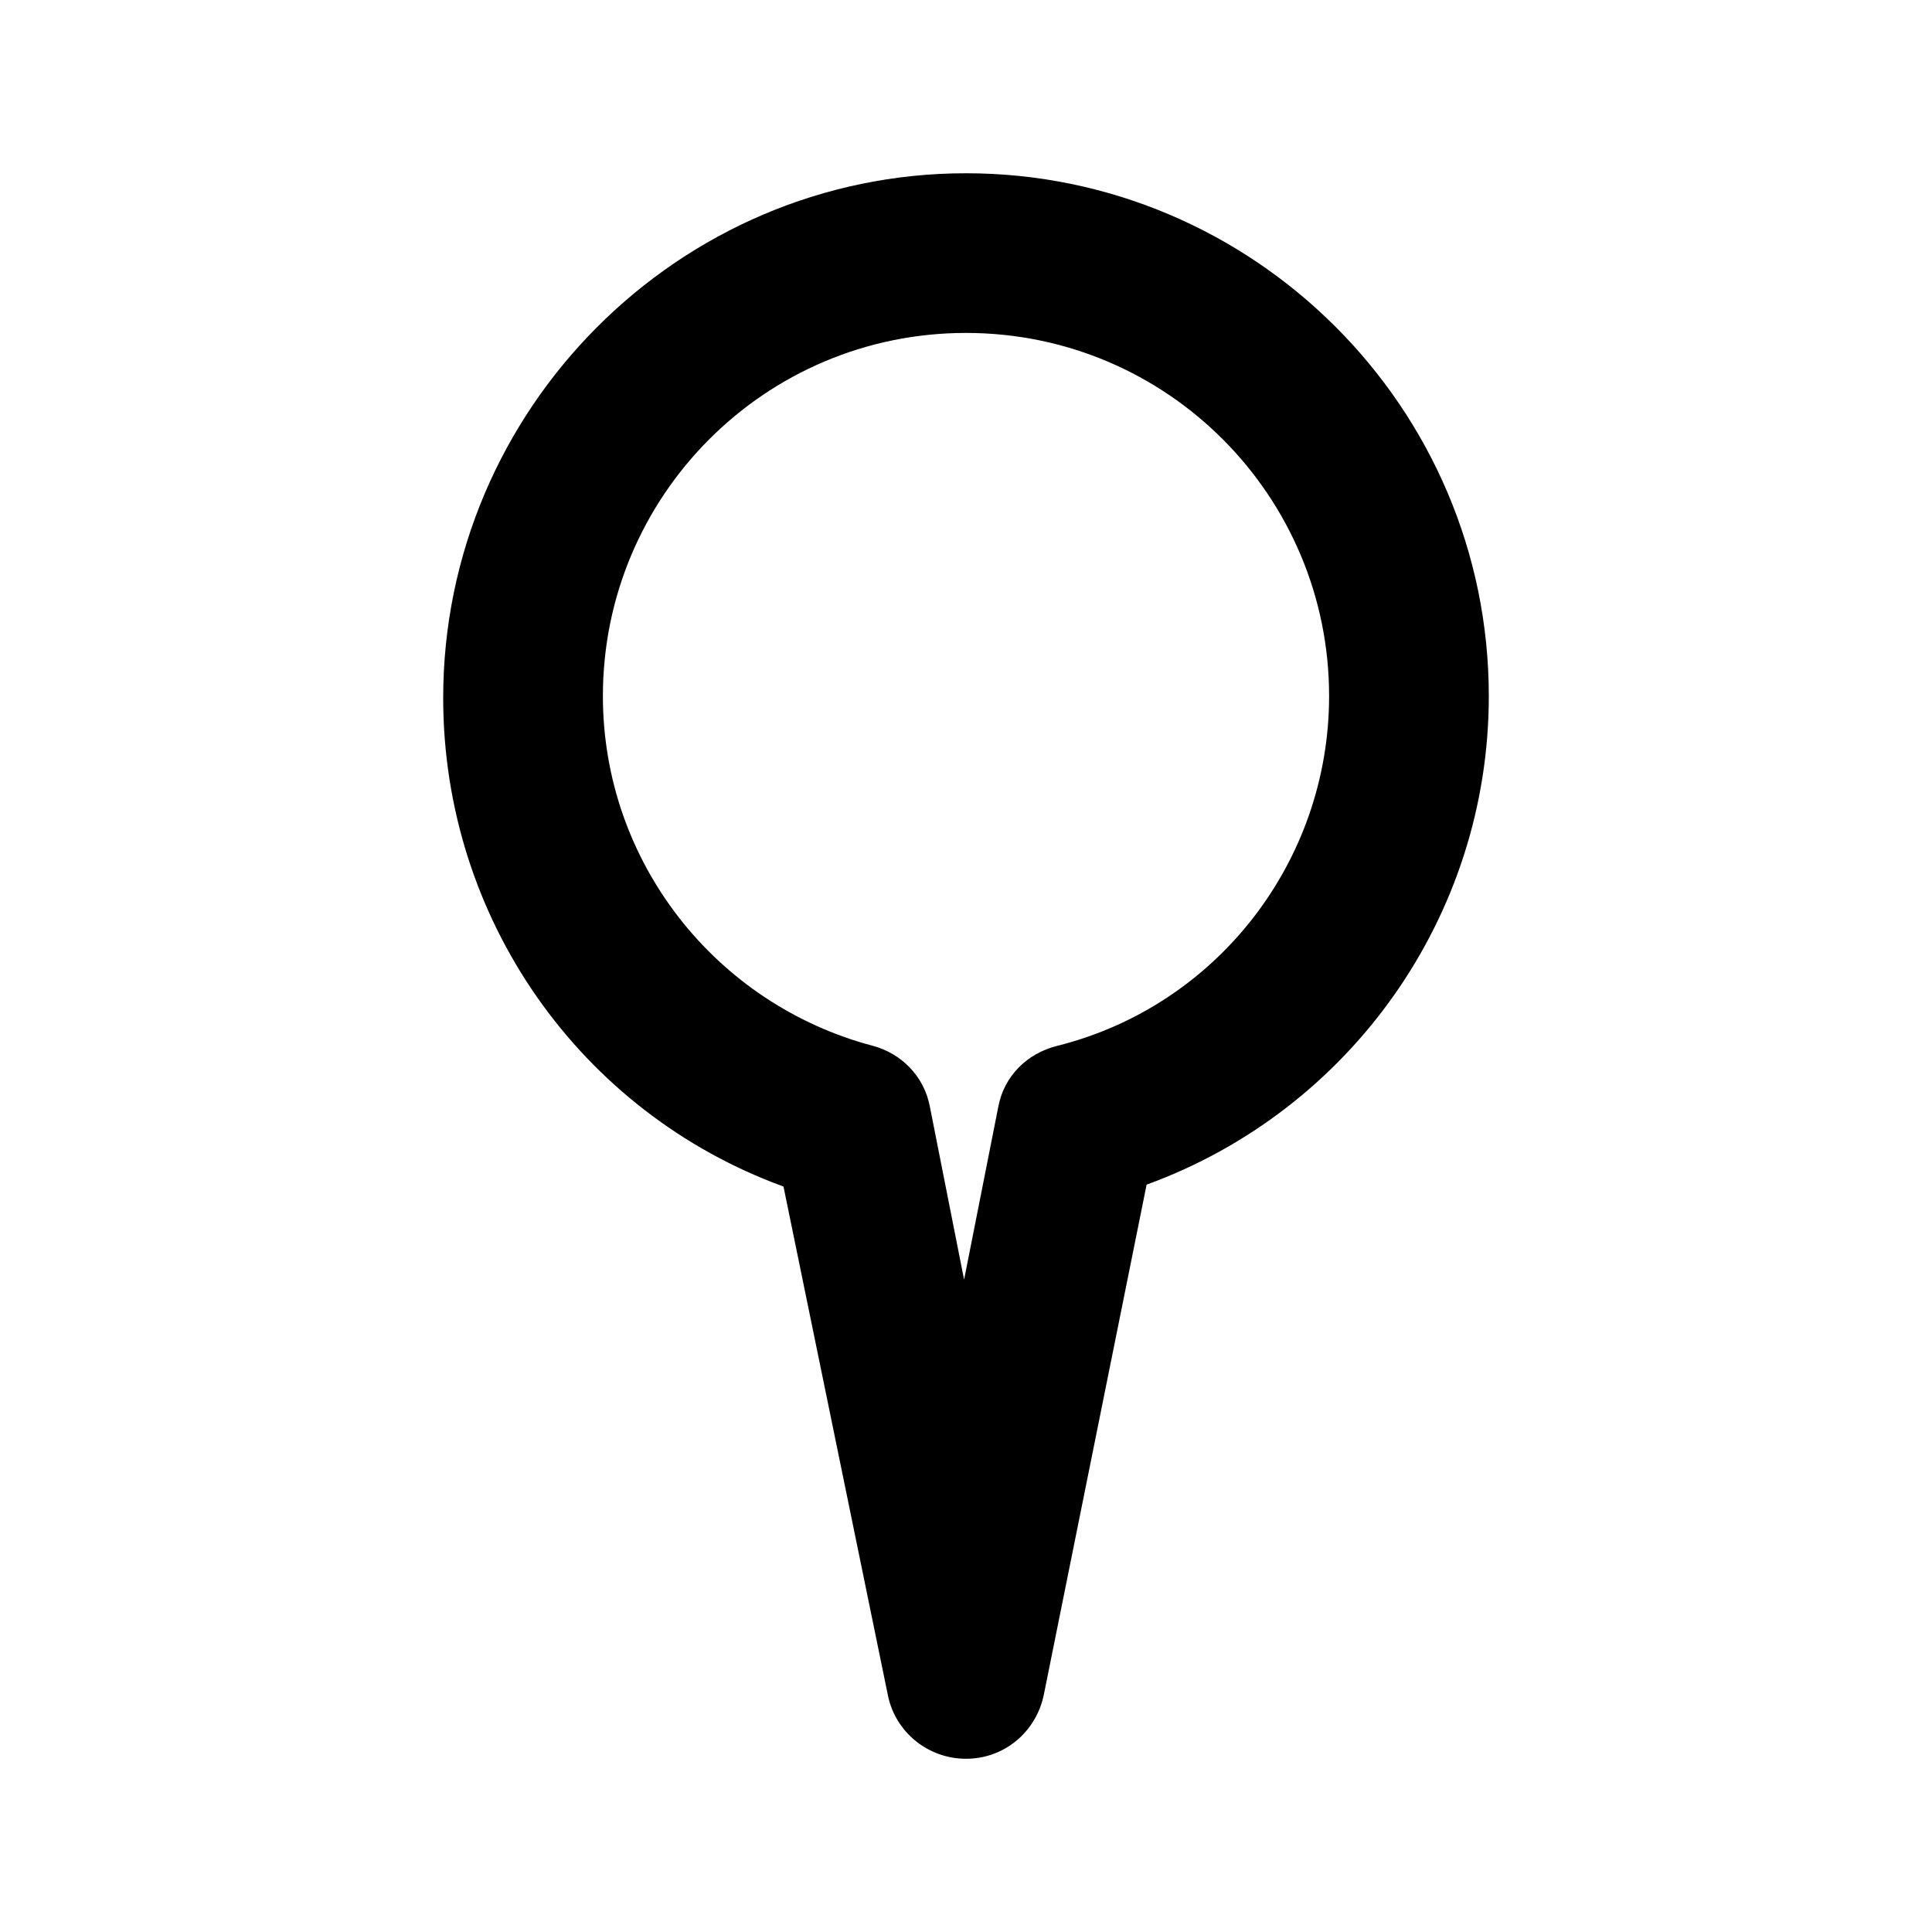
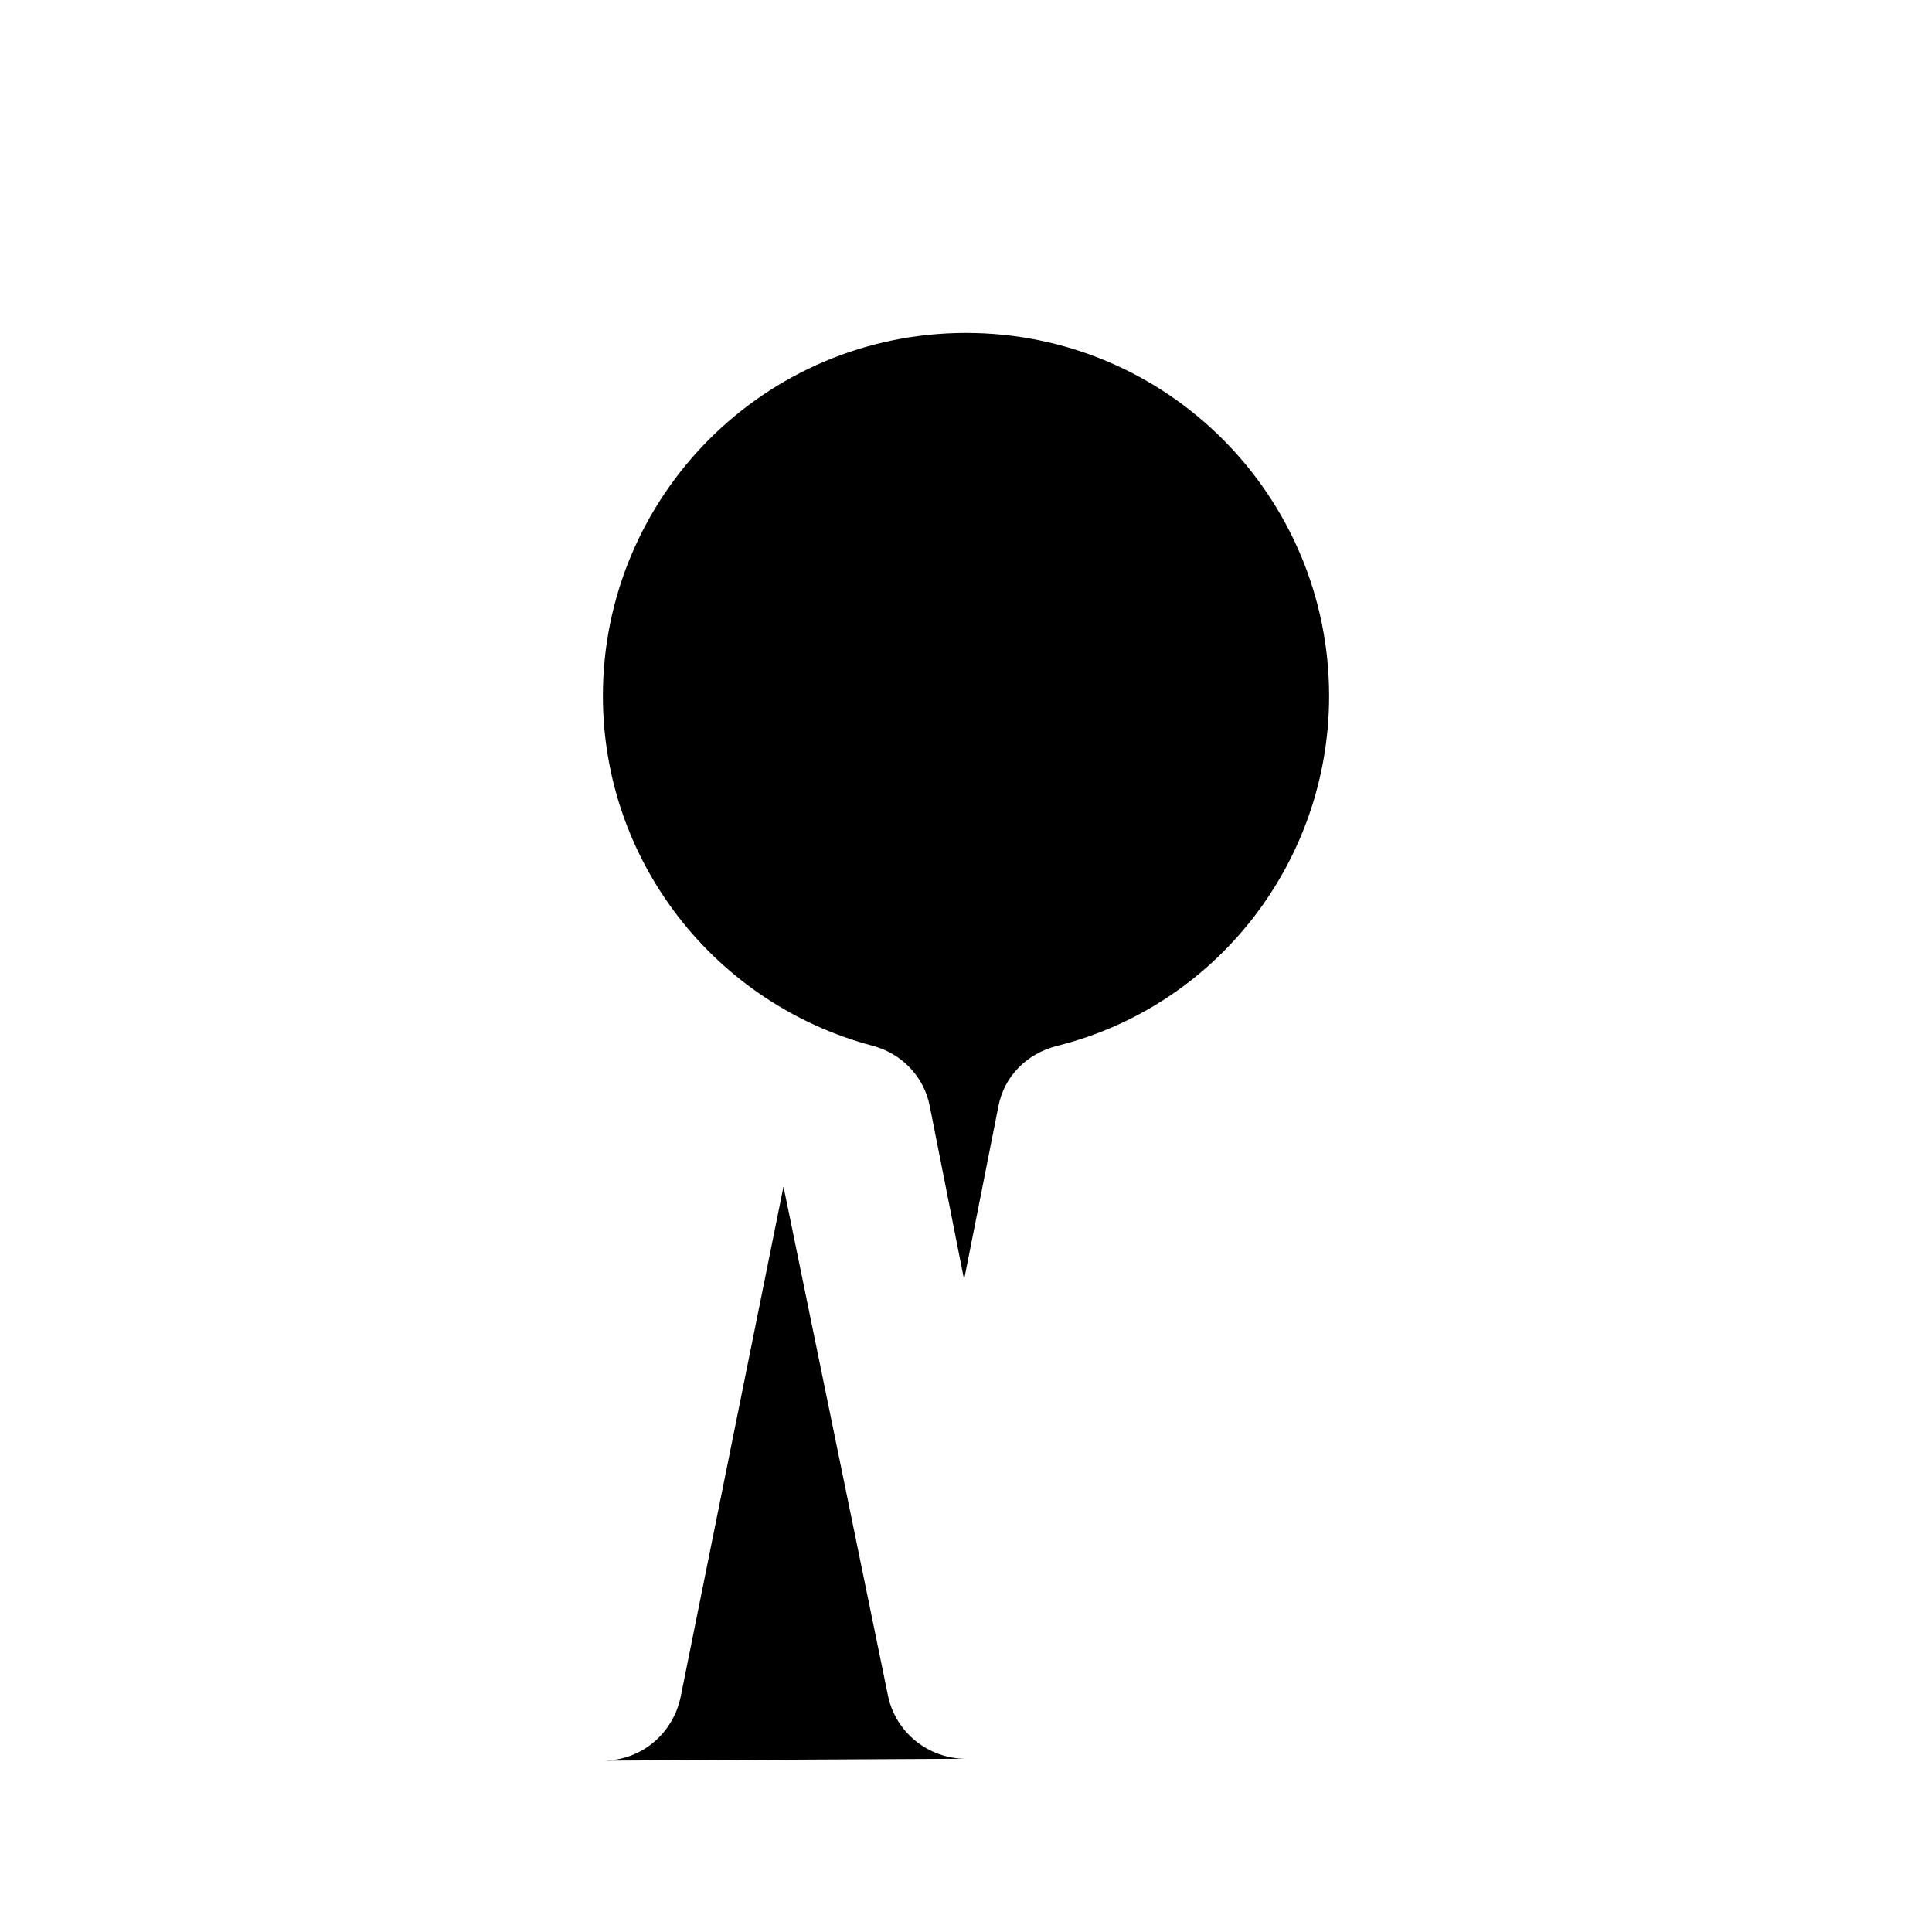
<svg xmlns="http://www.w3.org/2000/svg" fill="#000000" width="800px" height="800px" version="1.1" viewBox="144 144 512 512">
-   <path d="m400 610.09c-10.078 0-18.641-7.055-20.656-16.625l-27.711-135.02c-53.906-19.648-90.184-71.039-90.184-129.48 0-76.578 62.473-139.05 138.55-139.05 76.074 0 138.55 61.969 138.55 138.55 0 58.441-36.777 109.83-90.688 129.48l-27.207 135.02c-2.012 10.078-10.578 17.129-20.652 17.129zm0-377.86c-53.402 0-96.227 43.328-96.227 96.227 0 43.832 29.727 81.617 71.539 92.699 7.559 2.016 13.602 8.062 15.113 16.121l9.07 45.848 9.07-45.848c1.512-8.062 7.559-14.105 15.617-16.121 42.32-10.578 72.043-48.871 72.043-92.699 0-52.898-42.824-96.227-96.227-96.227z" />
+   <path d="m400 610.09c-10.078 0-18.641-7.055-20.656-16.625l-27.711-135.02l-27.207 135.02c-2.012 10.078-10.578 17.129-20.652 17.129zm0-377.86c-53.402 0-96.227 43.328-96.227 96.227 0 43.832 29.727 81.617 71.539 92.699 7.559 2.016 13.602 8.062 15.113 16.121l9.07 45.848 9.07-45.848c1.512-8.062 7.559-14.105 15.617-16.121 42.32-10.578 72.043-48.871 72.043-92.699 0-52.898-42.824-96.227-96.227-96.227z" />
</svg>